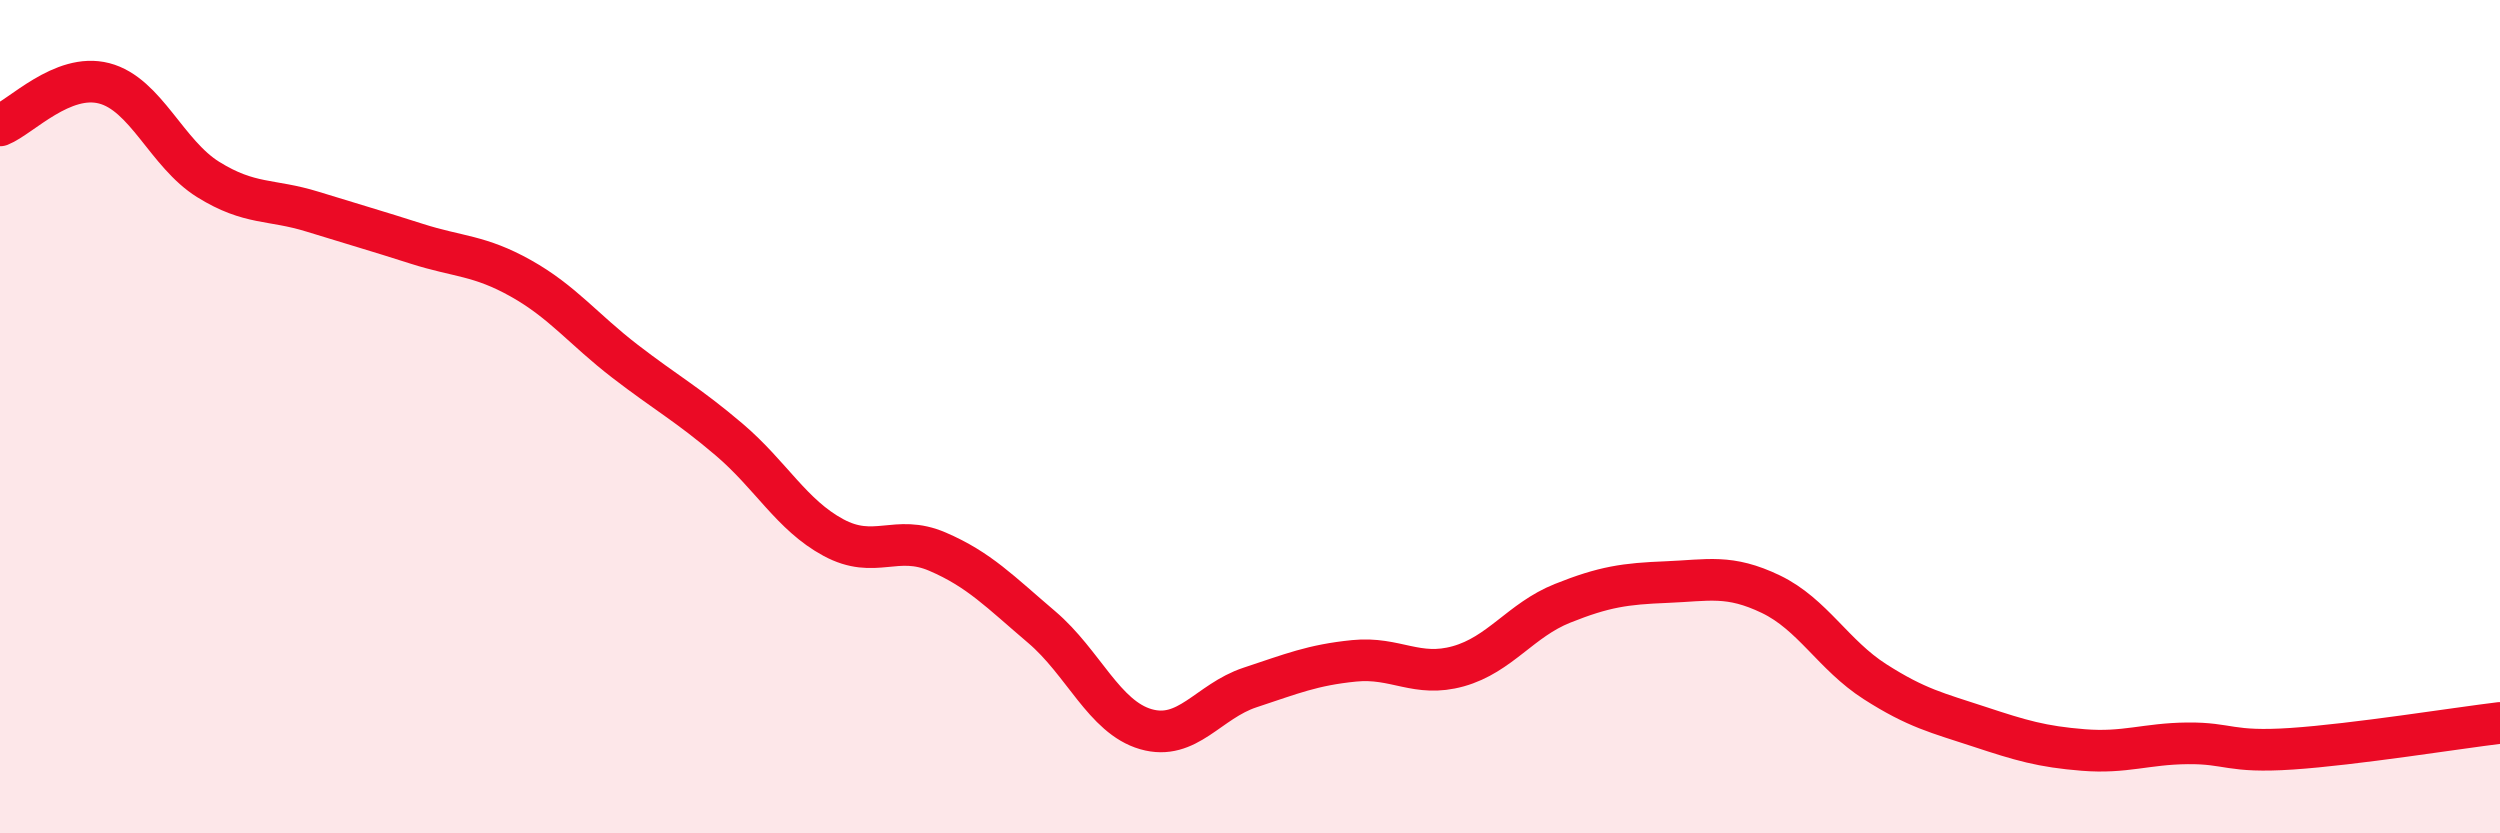
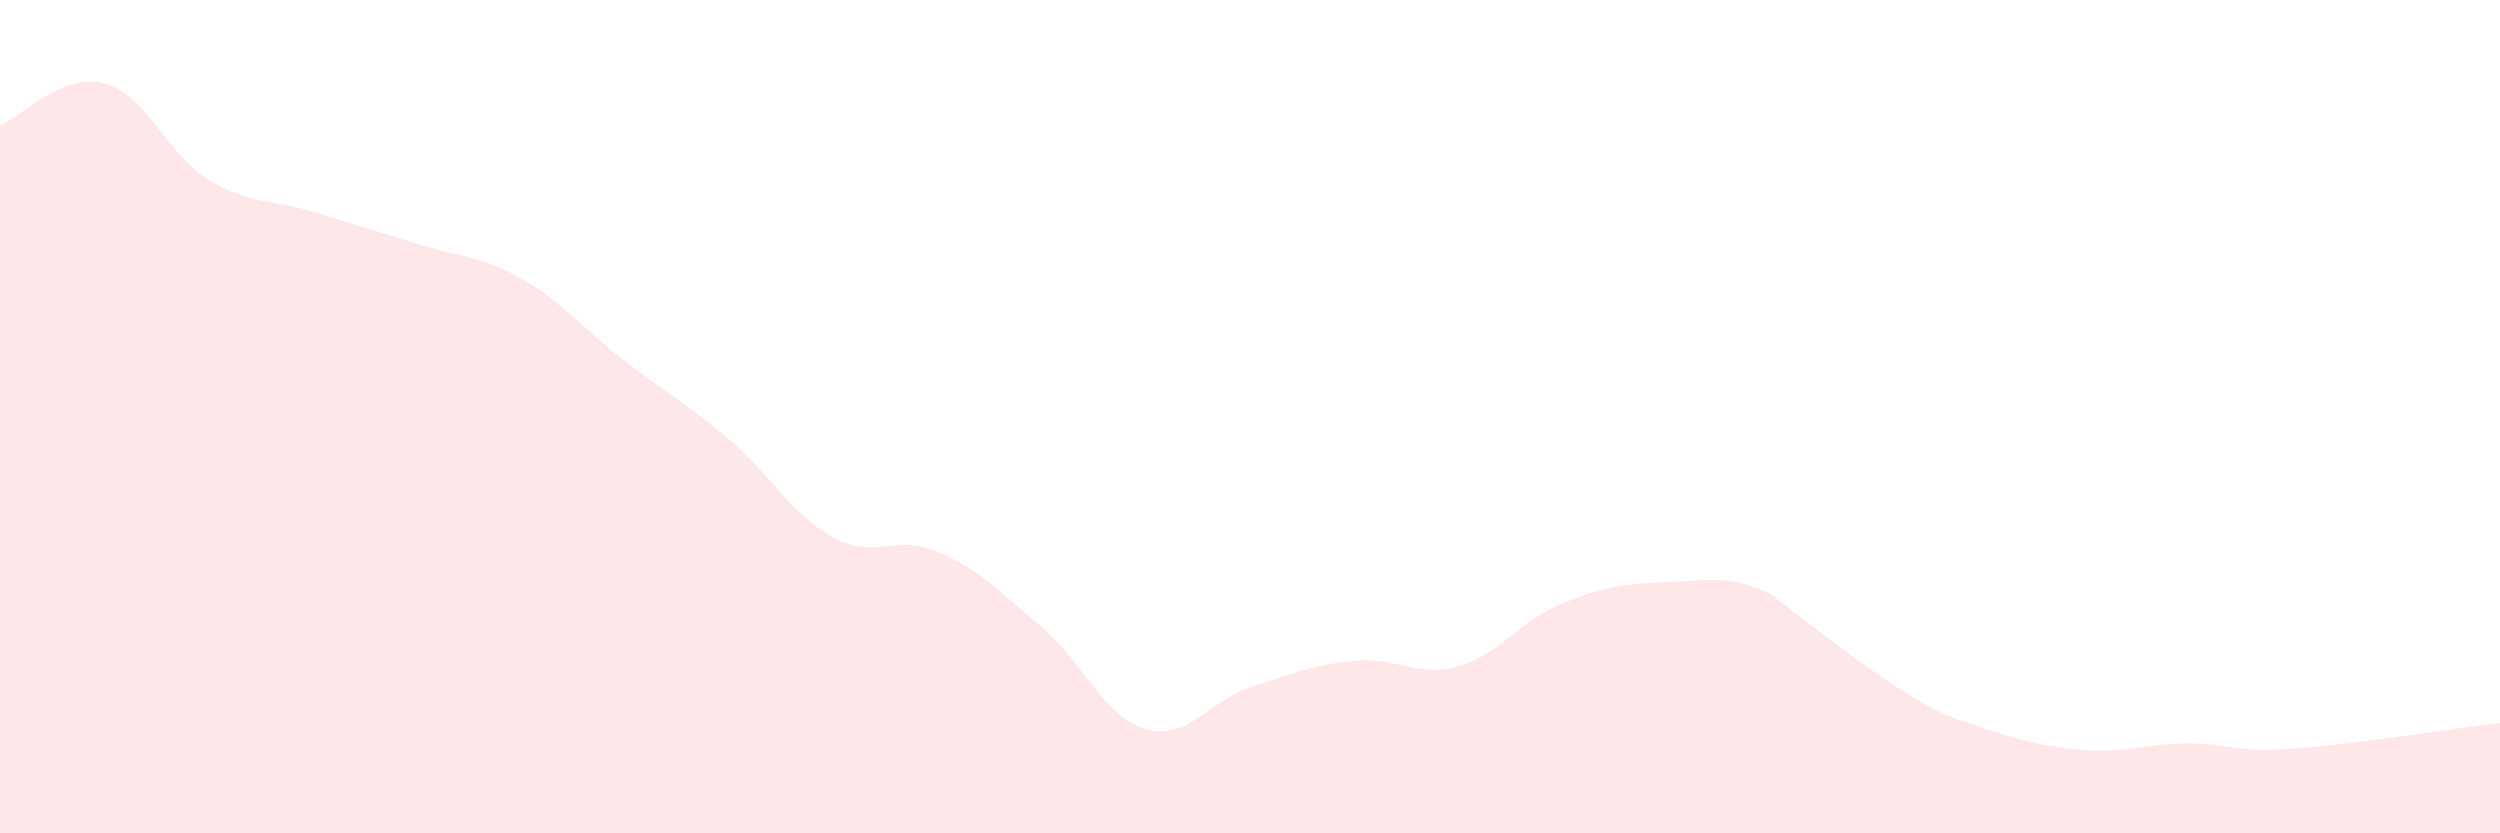
<svg xmlns="http://www.w3.org/2000/svg" width="60" height="20" viewBox="0 0 60 20">
-   <path d="M 0,3.01 C 0.5,2.81 1.5,1.74 2.5,2 C 3.5,2.26 4,3.69 5,4.31 C 6,4.93 6.5,4.77 7.5,5.08 C 8.5,5.39 9,5.53 10,5.85 C 11,6.17 11.5,6.12 12.5,6.68 C 13.5,7.24 14,7.9 15,8.67 C 16,9.44 16.5,9.7 17.5,10.55 C 18.5,11.4 19,12.36 20,12.9 C 21,13.44 21.5,12.81 22.5,13.24 C 23.5,13.67 24,14.2 25,15.05 C 26,15.9 26.5,17.21 27.5,17.5 C 28.5,17.79 29,16.83 30,16.5 C 31,16.17 31.5,15.96 32.5,15.86 C 33.5,15.76 34,16.27 35,15.99 C 36,15.71 36.5,14.88 37.5,14.48 C 38.5,14.08 39,14.01 40,13.97 C 41,13.93 41.5,13.78 42.5,14.26 C 43.5,14.74 44,15.72 45,16.36 C 46,17 46.5,17.11 47.5,17.44 C 48.5,17.77 49,17.92 50,18 C 51,18.08 51.5,17.85 52.5,17.84 C 53.5,17.83 53.5,18.07 55,17.97 C 56.5,17.87 59,17.47 60,17.35L60 20L0 20Z" fill="#EB0A25" opacity="0.1" stroke-linecap="round" stroke-linejoin="round" />
-   <path d="M 0,3.01 C 0.5,2.81 1.5,1.74 2.5,2 C 3.5,2.26 4,3.69 5,4.31 C 6,4.93 6.5,4.77 7.5,5.08 C 8.5,5.39 9,5.53 10,5.85 C 11,6.17 11.5,6.12 12.5,6.68 C 13.5,7.24 14,7.9 15,8.67 C 16,9.44 16.5,9.7 17.5,10.55 C 18.5,11.4 19,12.36 20,12.9 C 21,13.44 21.5,12.81 22.5,13.24 C 23.5,13.67 24,14.2 25,15.05 C 26,15.9 26.5,17.21 27.5,17.5 C 28.5,17.79 29,16.83 30,16.5 C 31,16.17 31.5,15.96 32.5,15.86 C 33.5,15.76 34,16.27 35,15.99 C 36,15.71 36.5,14.88 37.5,14.48 C 38.5,14.08 39,14.01 40,13.97 C 41,13.93 41.5,13.78 42.5,14.26 C 43.5,14.74 44,15.72 45,16.36 C 46,17 46.5,17.11 47.5,17.44 C 48.5,17.77 49,17.92 50,18 C 51,18.08 51.5,17.85 52.5,17.84 C 53.5,17.83 53.5,18.07 55,17.97 C 56.5,17.87 59,17.47 60,17.35" stroke="#EB0A25" stroke-width="1" fill="none" stroke-linecap="round" stroke-linejoin="round" />
+   <path d="M 0,3.01 C 0.5,2.81 1.5,1.74 2.5,2 C 3.5,2.26 4,3.69 5,4.31 C 6,4.93 6.5,4.77 7.5,5.08 C 8.5,5.39 9,5.53 10,5.85 C 11,6.17 11.5,6.12 12.5,6.68 C 13.5,7.24 14,7.9 15,8.67 C 16,9.44 16.5,9.7 17.5,10.55 C 18.5,11.4 19,12.36 20,12.9 C 21,13.44 21.5,12.81 22.5,13.24 C 23.5,13.67 24,14.2 25,15.05 C 26,15.9 26.5,17.21 27.5,17.5 C 28.5,17.79 29,16.83 30,16.5 C 31,16.17 31.5,15.96 32.5,15.86 C 33.5,15.76 34,16.27 35,15.99 C 36,15.71 36.5,14.88 37.5,14.48 C 38.5,14.08 39,14.01 40,13.97 C 41,13.93 41.5,13.78 42.5,14.26 C 46,17 46.5,17.11 47.5,17.44 C 48.5,17.77 49,17.92 50,18 C 51,18.08 51.5,17.85 52.5,17.84 C 53.5,17.83 53.5,18.07 55,17.97 C 56.5,17.87 59,17.47 60,17.35L60 20L0 20Z" fill="#EB0A25" opacity="0.1" stroke-linecap="round" stroke-linejoin="round" />
</svg>